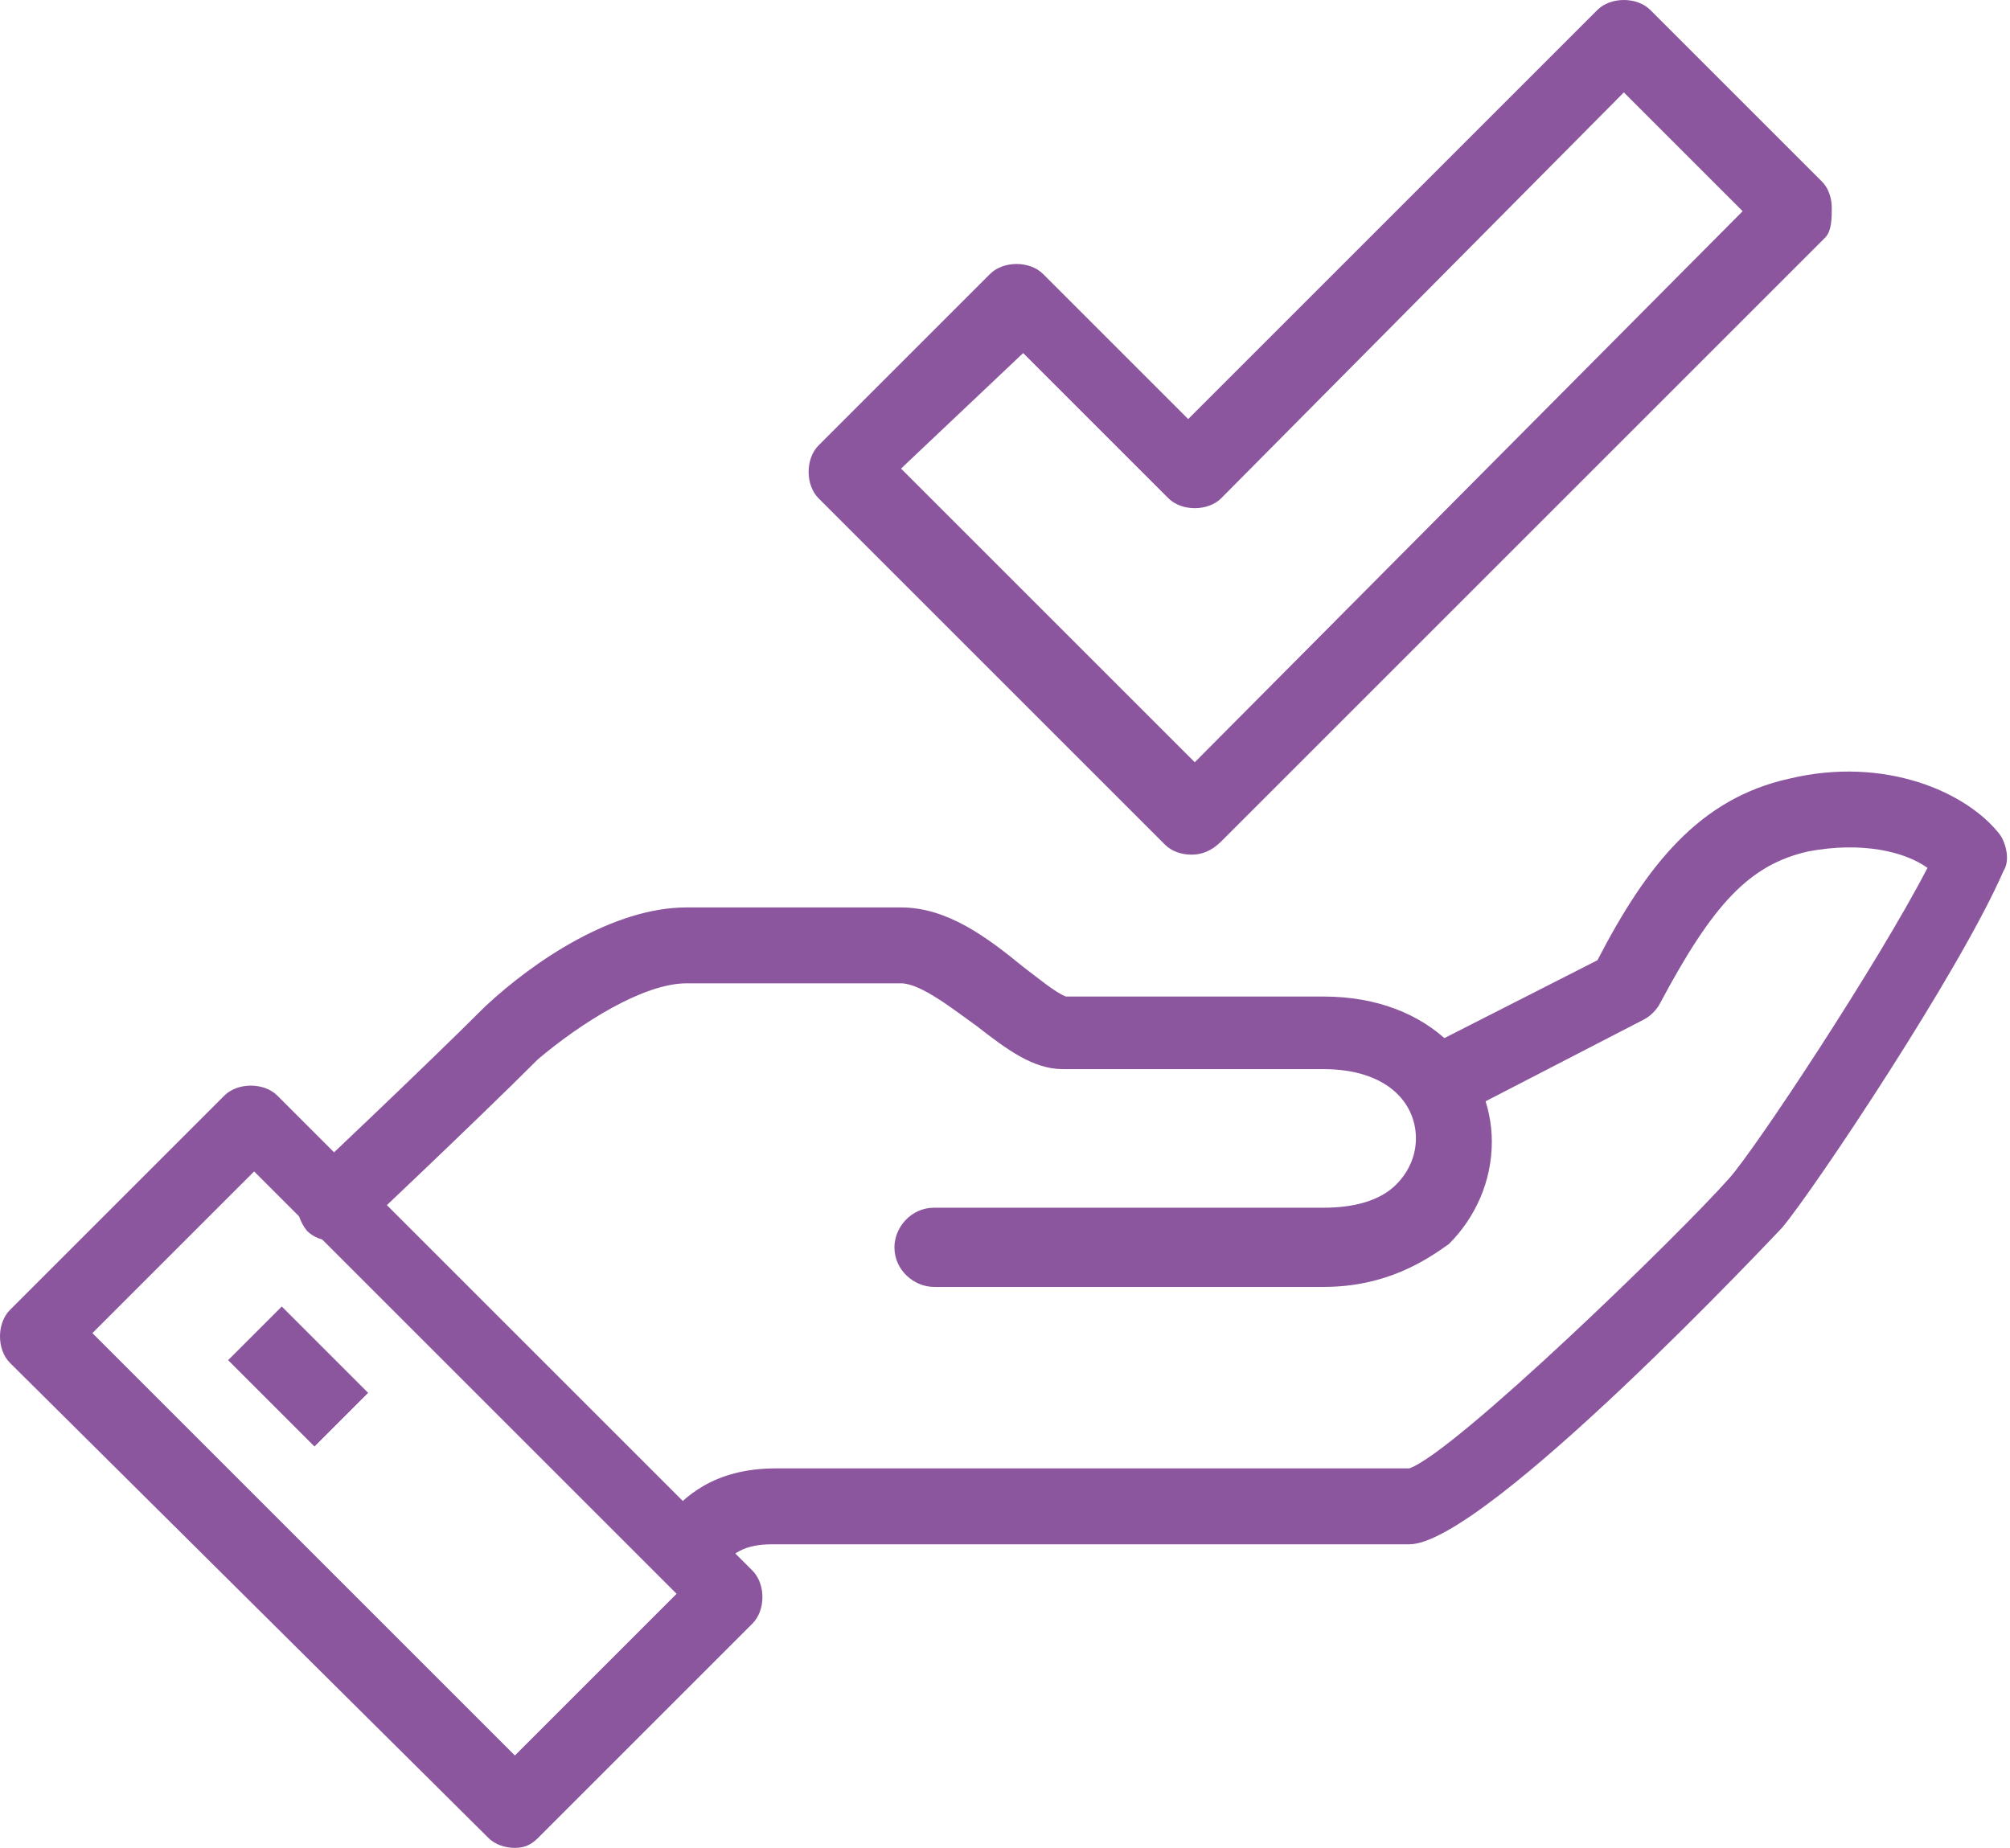
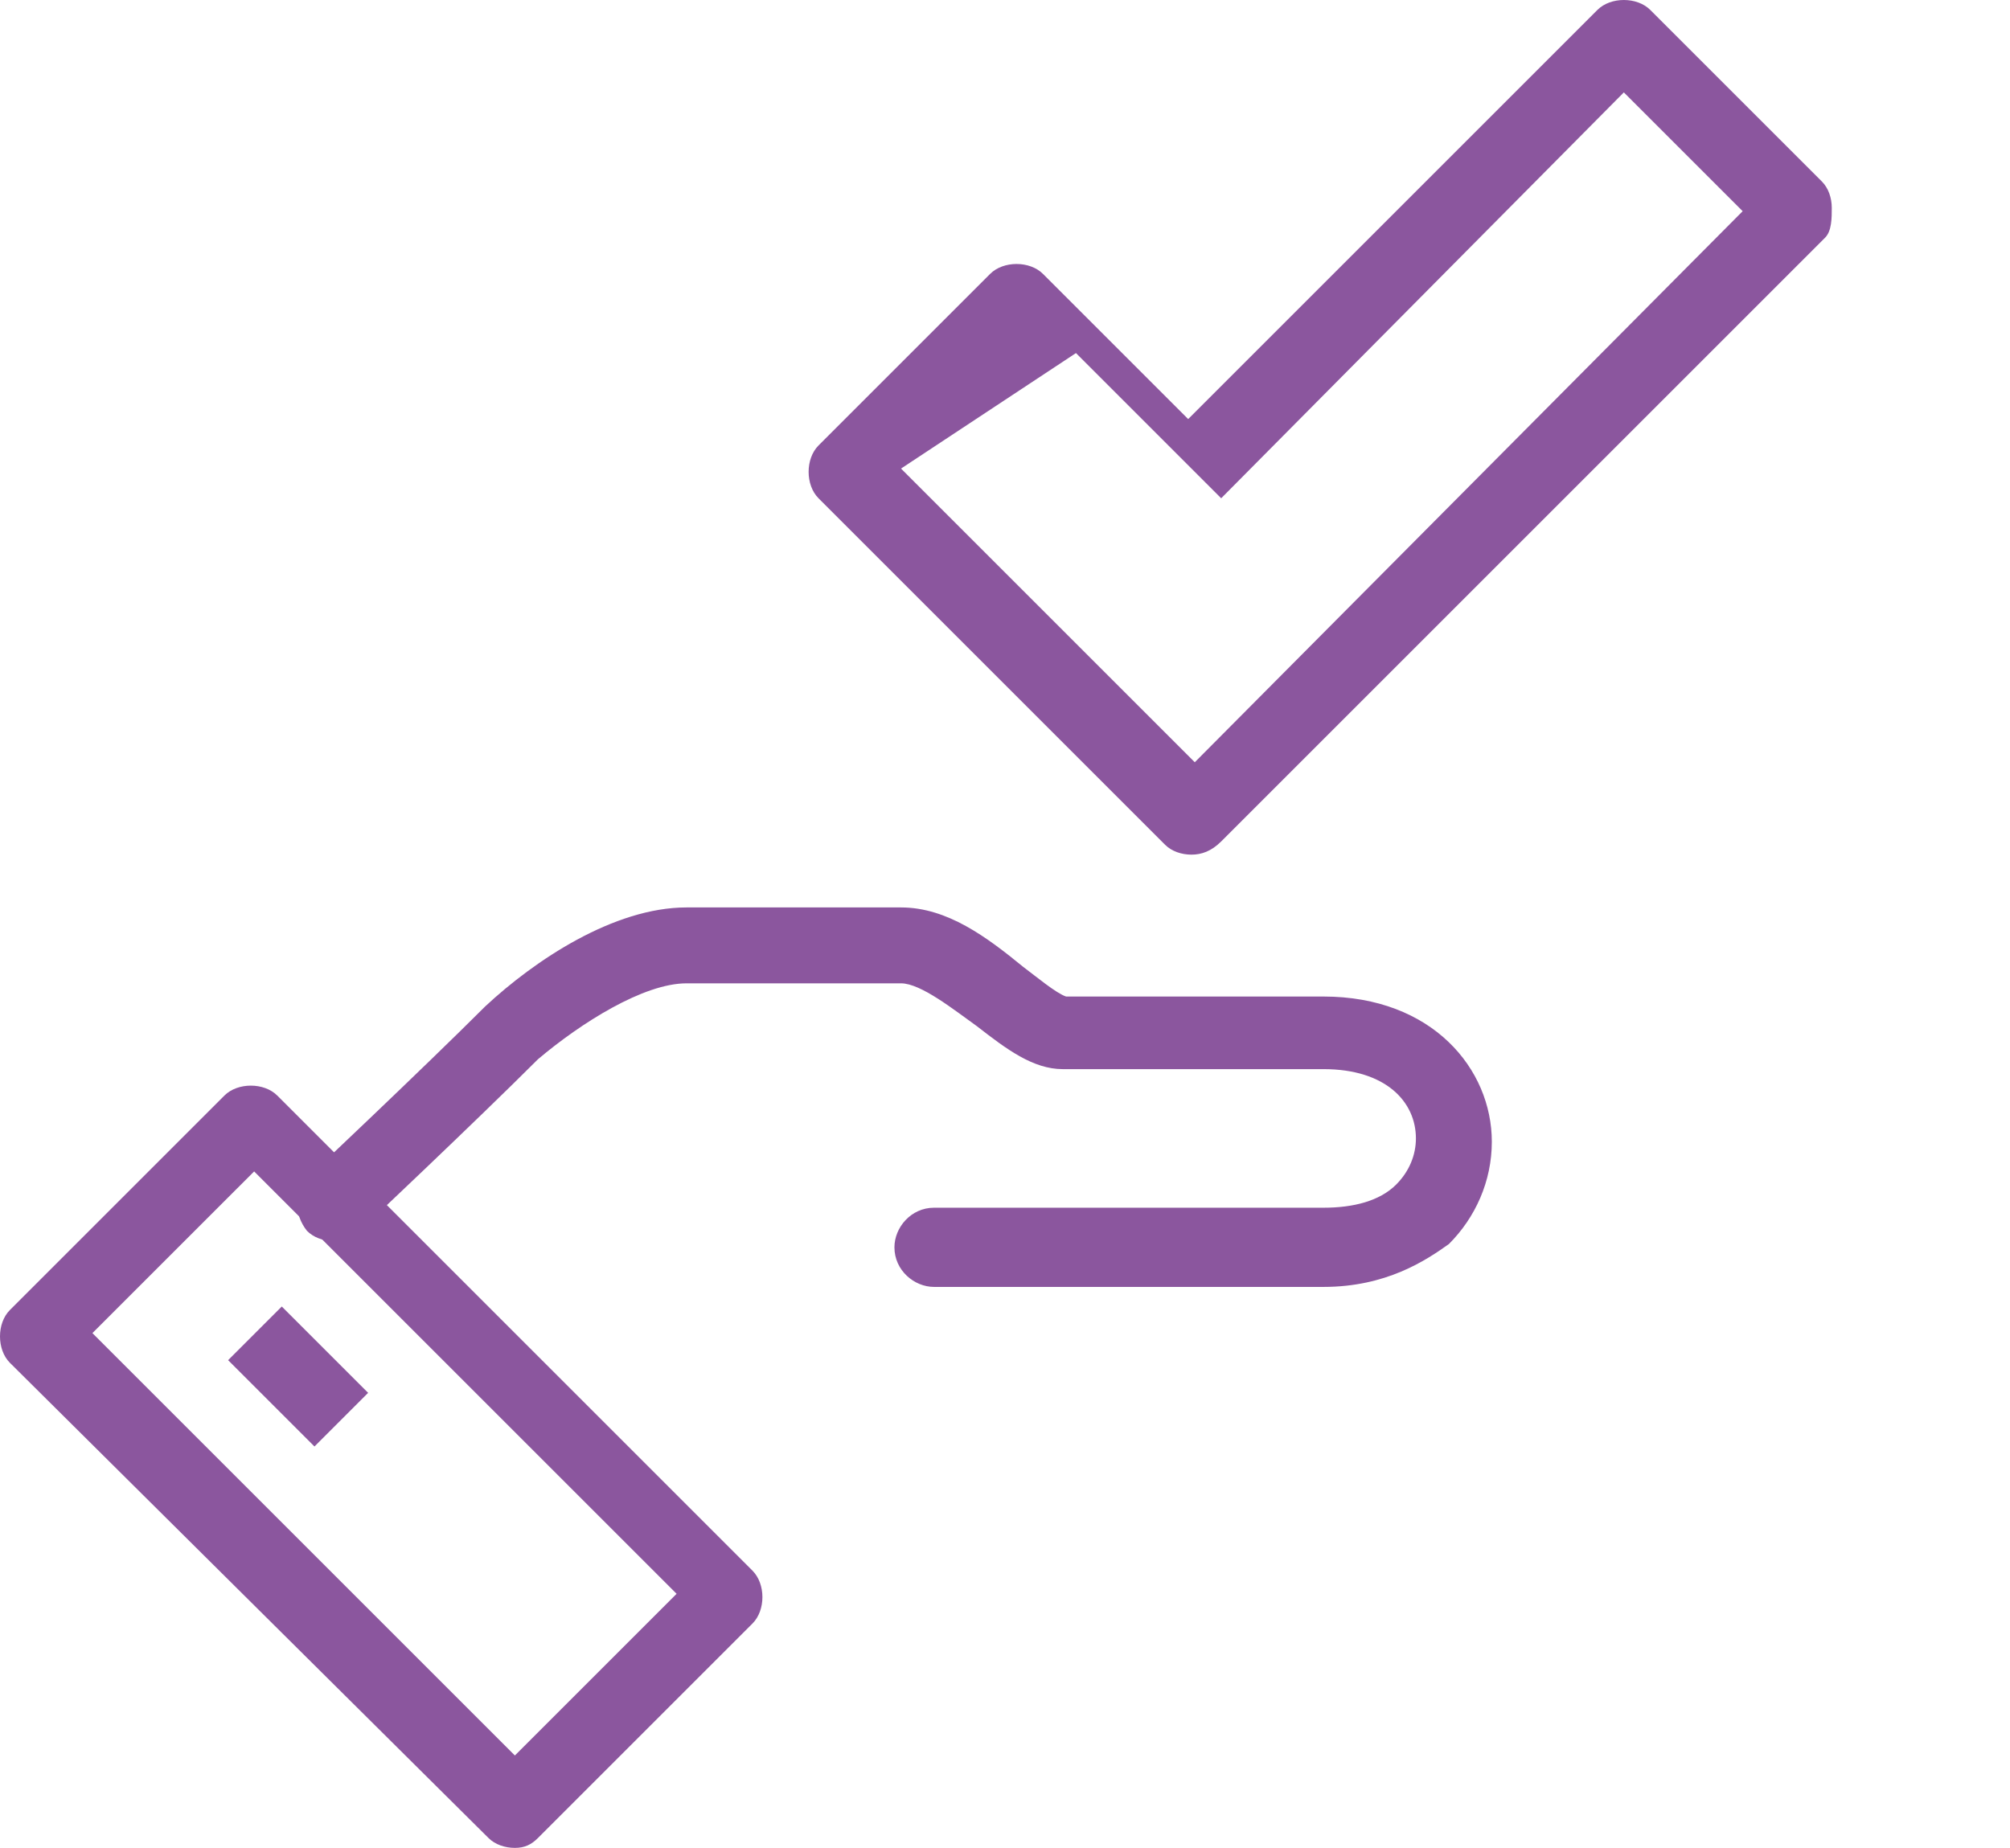
<svg xmlns="http://www.w3.org/2000/svg" version="1.1" id="Layer_1" x="0px" y="0px" viewBox="0 0 60.9 56" style="enable-background:new 0 0 60.9 56;" xml:space="preserve">
  <style type="text/css">
	.st0{fill:#8B569E;}
</style>
  <g>
    <g>
-       <path class="st0" d="M21.6,47.8L20,46.2l0.2-0.2c0.5-0.6,1.4-1.5,3.3-1.5h19.2c1.4-0.5,8.2-7.1,9.7-8.8c0.8-0.9,4.5-6.5,6-9.4    c-0.7-0.5-2-0.8-3.6-0.5c-1.8,0.4-2.9,1.6-4.5,4.6c-0.1,0.2-0.3,0.4-0.5,0.5l-6,3.1l-1.1-2l5.7-2.9c1.5-2.9,3.1-4.9,5.8-5.5    c2.9-0.7,5.4,0.4,6.4,1.7c0.2,0.3,0.3,0.8,0.1,1.1c-1.3,3-5.7,9.6-6.7,10.8c-0.1,0.1-9,9.6-11.3,9.6H23.4c-0.9,0-1.2,0.3-1.6,0.7    C21.8,47.7,21.7,47.7,21.6,47.8z M42.5,44.5L42.5,44.5L42.5,44.5z" />
-     </g>
+       </g>
    <g>
      <path class="st0" d="M40.1,39H28.3c-0.6,0-1.2-0.5-1.2-1.2c0-0.6,0.5-1.2,1.2-1.2h11.8c0.9,0,1.7-0.2,2.2-0.7    c0.4-0.4,0.6-0.9,0.6-1.4c0-1.1-0.9-2.1-2.8-2.1h-7.9c-0.9,0-1.7-0.6-2.6-1.3c-0.7-0.5-1.7-1.3-2.3-1.3h-6.5    c-1.3,0-3.2,1.2-4.5,2.3c-1.9,1.9-5.4,5.2-5.4,5.2c-0.5,0.4-1.2,0.4-1.6,0c-0.4-0.5-0.4-1.2,0-1.6c0,0,3.5-3.3,5.4-5.2    c1.5-1.4,3.9-3,6.1-3h6.5c1.4,0,2.6,0.9,3.7,1.8c0.4,0.3,1,0.8,1.3,0.9l7.8,0c3.3,0,5.1,2.2,5.1,4.4c0,1.2-0.5,2.3-1.3,3.1    C43.2,38.2,42,39,40.1,39z" />
    </g>
    <g>
      <path class="st0" d="M15.6,56c-0.3,0-0.6-0.1-0.8-0.3L0.3,41.3c-0.4-0.4-0.4-1.2,0-1.6l6.5-6.5c0.4-0.4,1.2-0.4,1.6,0l14.4,14.4    c0.4,0.4,0.4,1.2,0,1.6l-6.5,6.5C16.1,55.9,15.9,56,15.6,56z M2.8,40.4l12.8,12.8l4.9-4.9L7.7,35.5L2.8,40.4z" />
    </g>
    <g>
      <rect x="7.9" y="39.9" transform="matrix(0.707 -0.707 0.707 0.707 -26.883 18.596)" class="st0" width="2.3" height="3.7" />
    </g>
    <g>
-       <path class="st0" d="M36.1,25.9c-0.3,0-0.6-0.1-0.8-0.3L24.8,15.1c-0.4-0.4-0.4-1.2,0-1.6l5.2-5.2c0.4-0.4,1.2-0.4,1.6,0l4.4,4.4    L48.4,0.3c0.4-0.4,1.2-0.4,1.6,0l5.2,5.2c0.2,0.2,0.3,0.5,0.3,0.8S55.5,7,55.3,7.2L37,25.5C36.7,25.8,36.4,25.9,36.1,25.9z     M27.3,14.2l8.9,8.9L52.8,6.4l-3.6-3.6L37,15.1c-0.4,0.4-1.2,0.4-1.6,0l-4.4-4.4L27.3,14.2z" />
+       <path class="st0" d="M36.1,25.9c-0.3,0-0.6-0.1-0.8-0.3L24.8,15.1c-0.4-0.4-0.4-1.2,0-1.6l5.2-5.2c0.4-0.4,1.2-0.4,1.6,0l4.4,4.4    L48.4,0.3c0.4-0.4,1.2-0.4,1.6,0l5.2,5.2c0.2,0.2,0.3,0.5,0.3,0.8S55.5,7,55.3,7.2L37,25.5C36.7,25.8,36.4,25.9,36.1,25.9z     M27.3,14.2l8.9,8.9L52.8,6.4l-3.6-3.6L37,15.1l-4.4-4.4L27.3,14.2z" />
    </g>
  </g>
</svg>